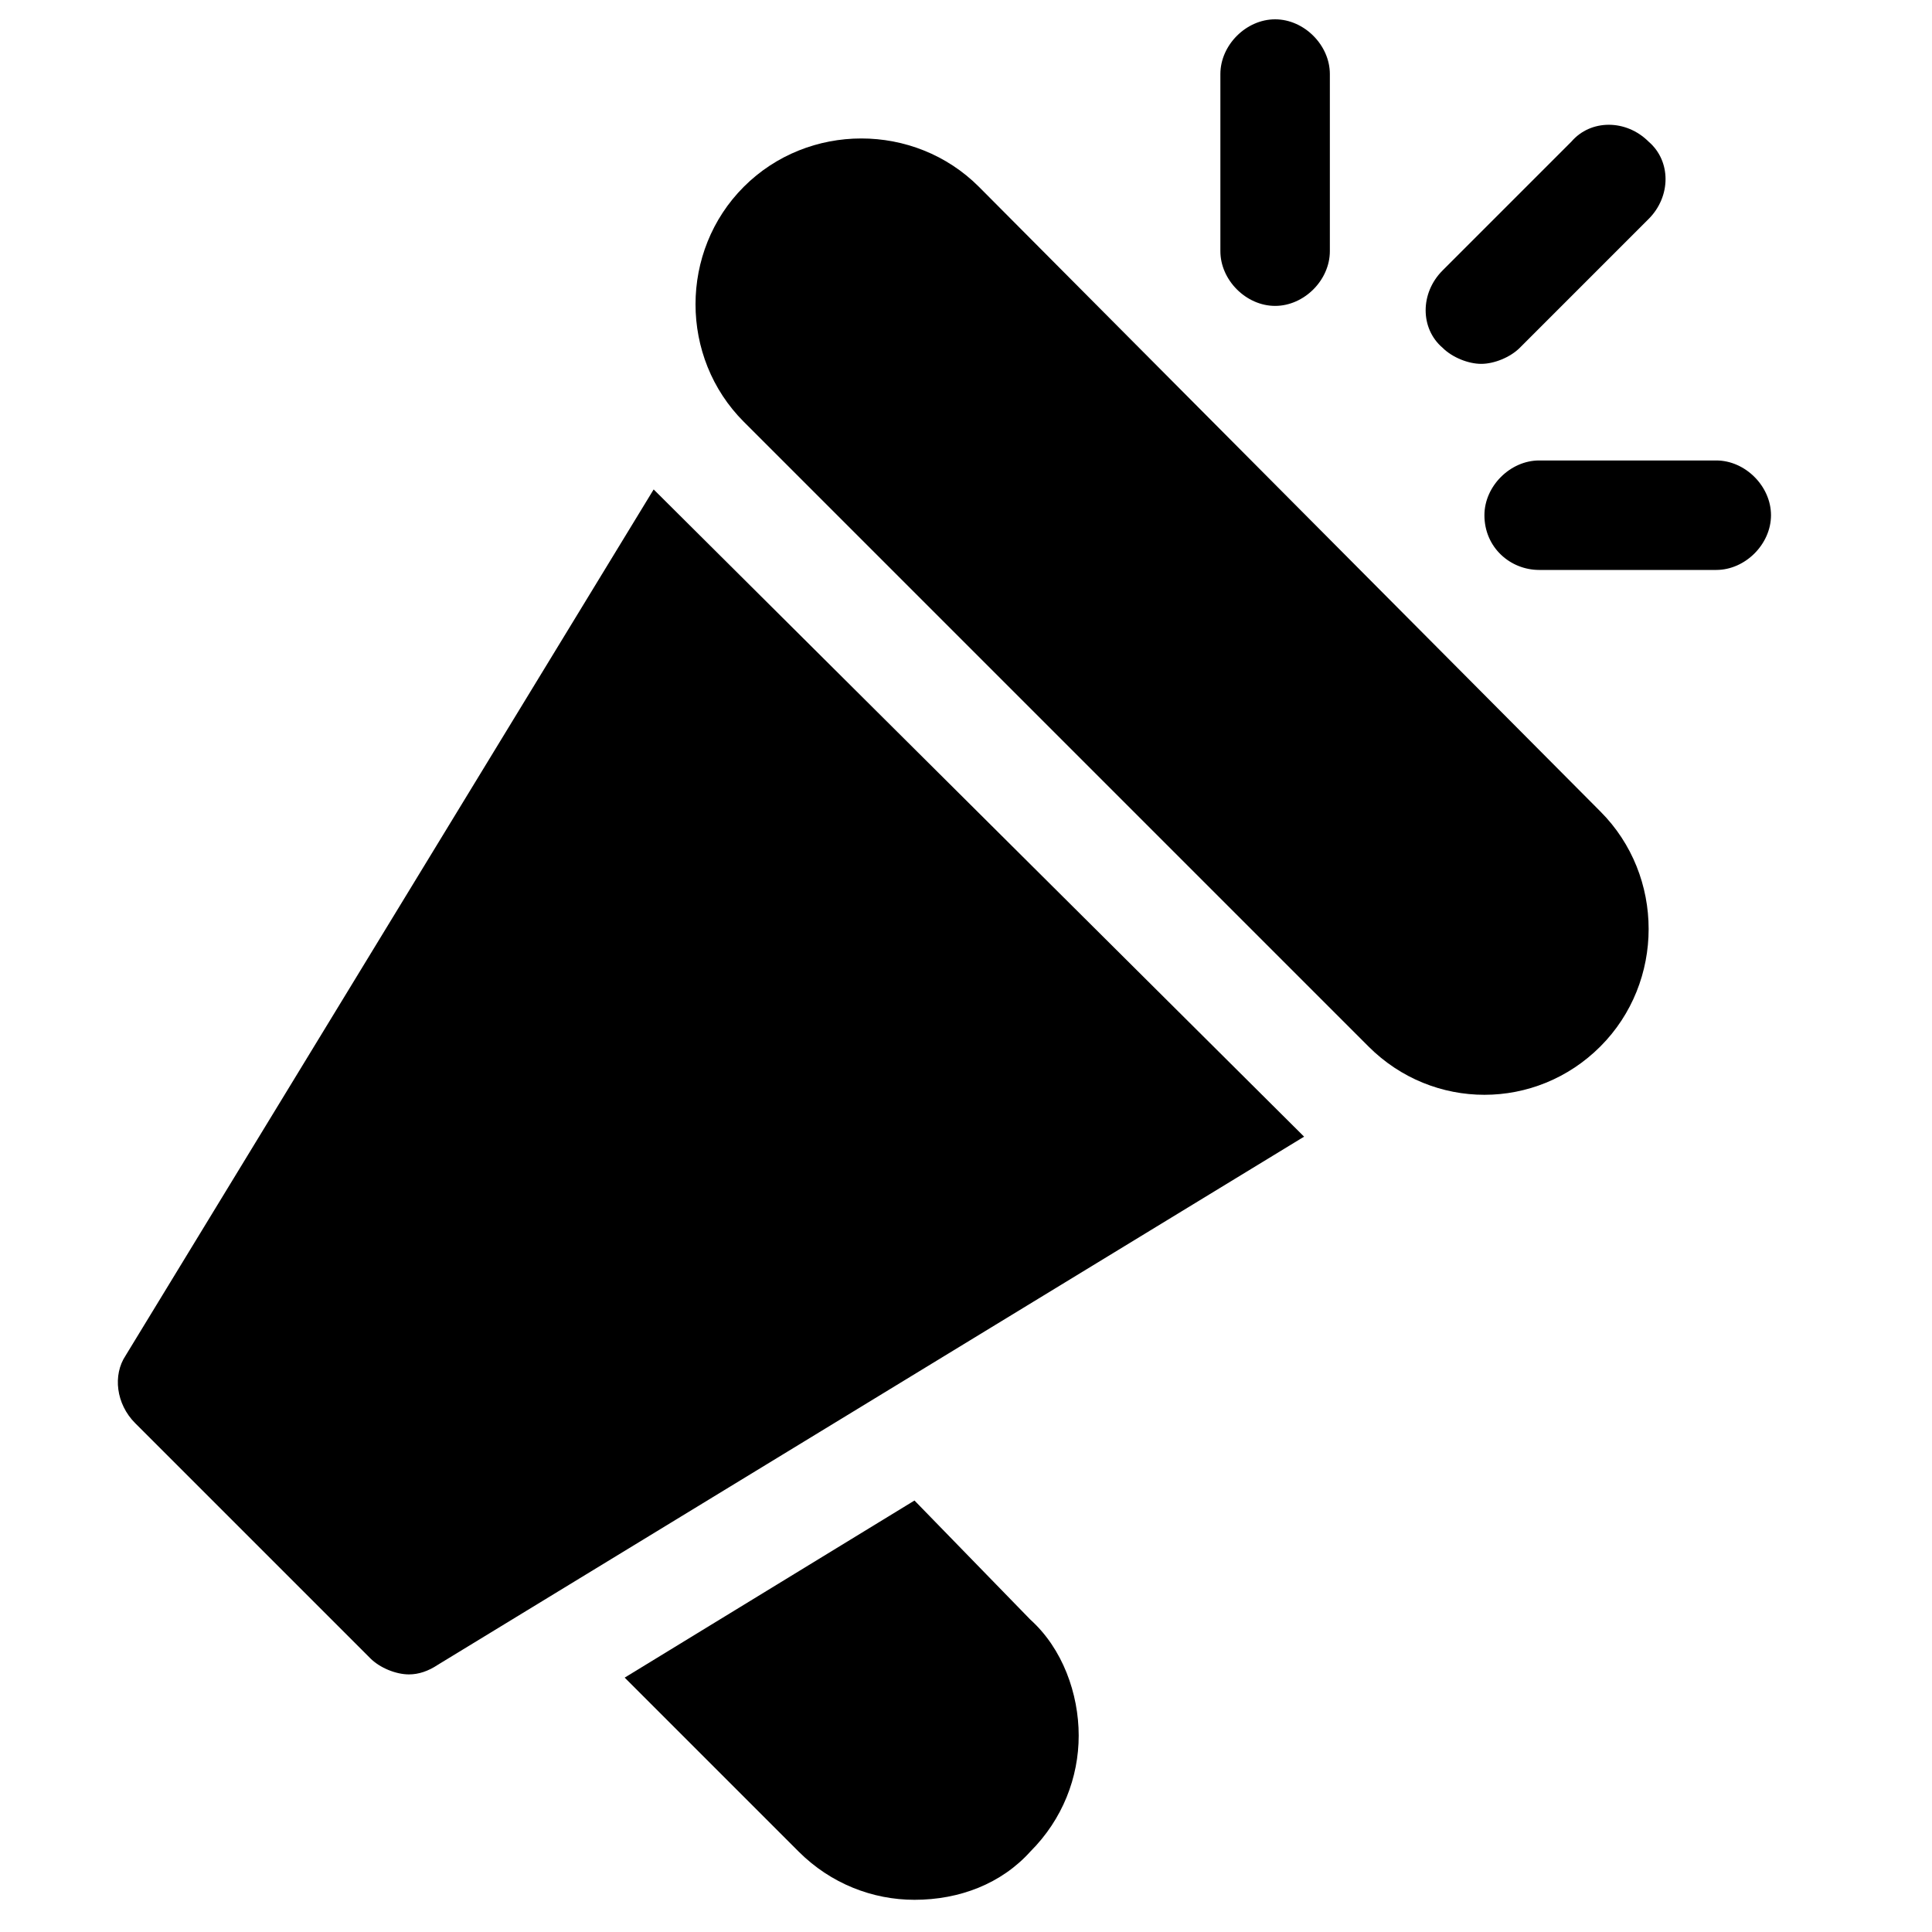
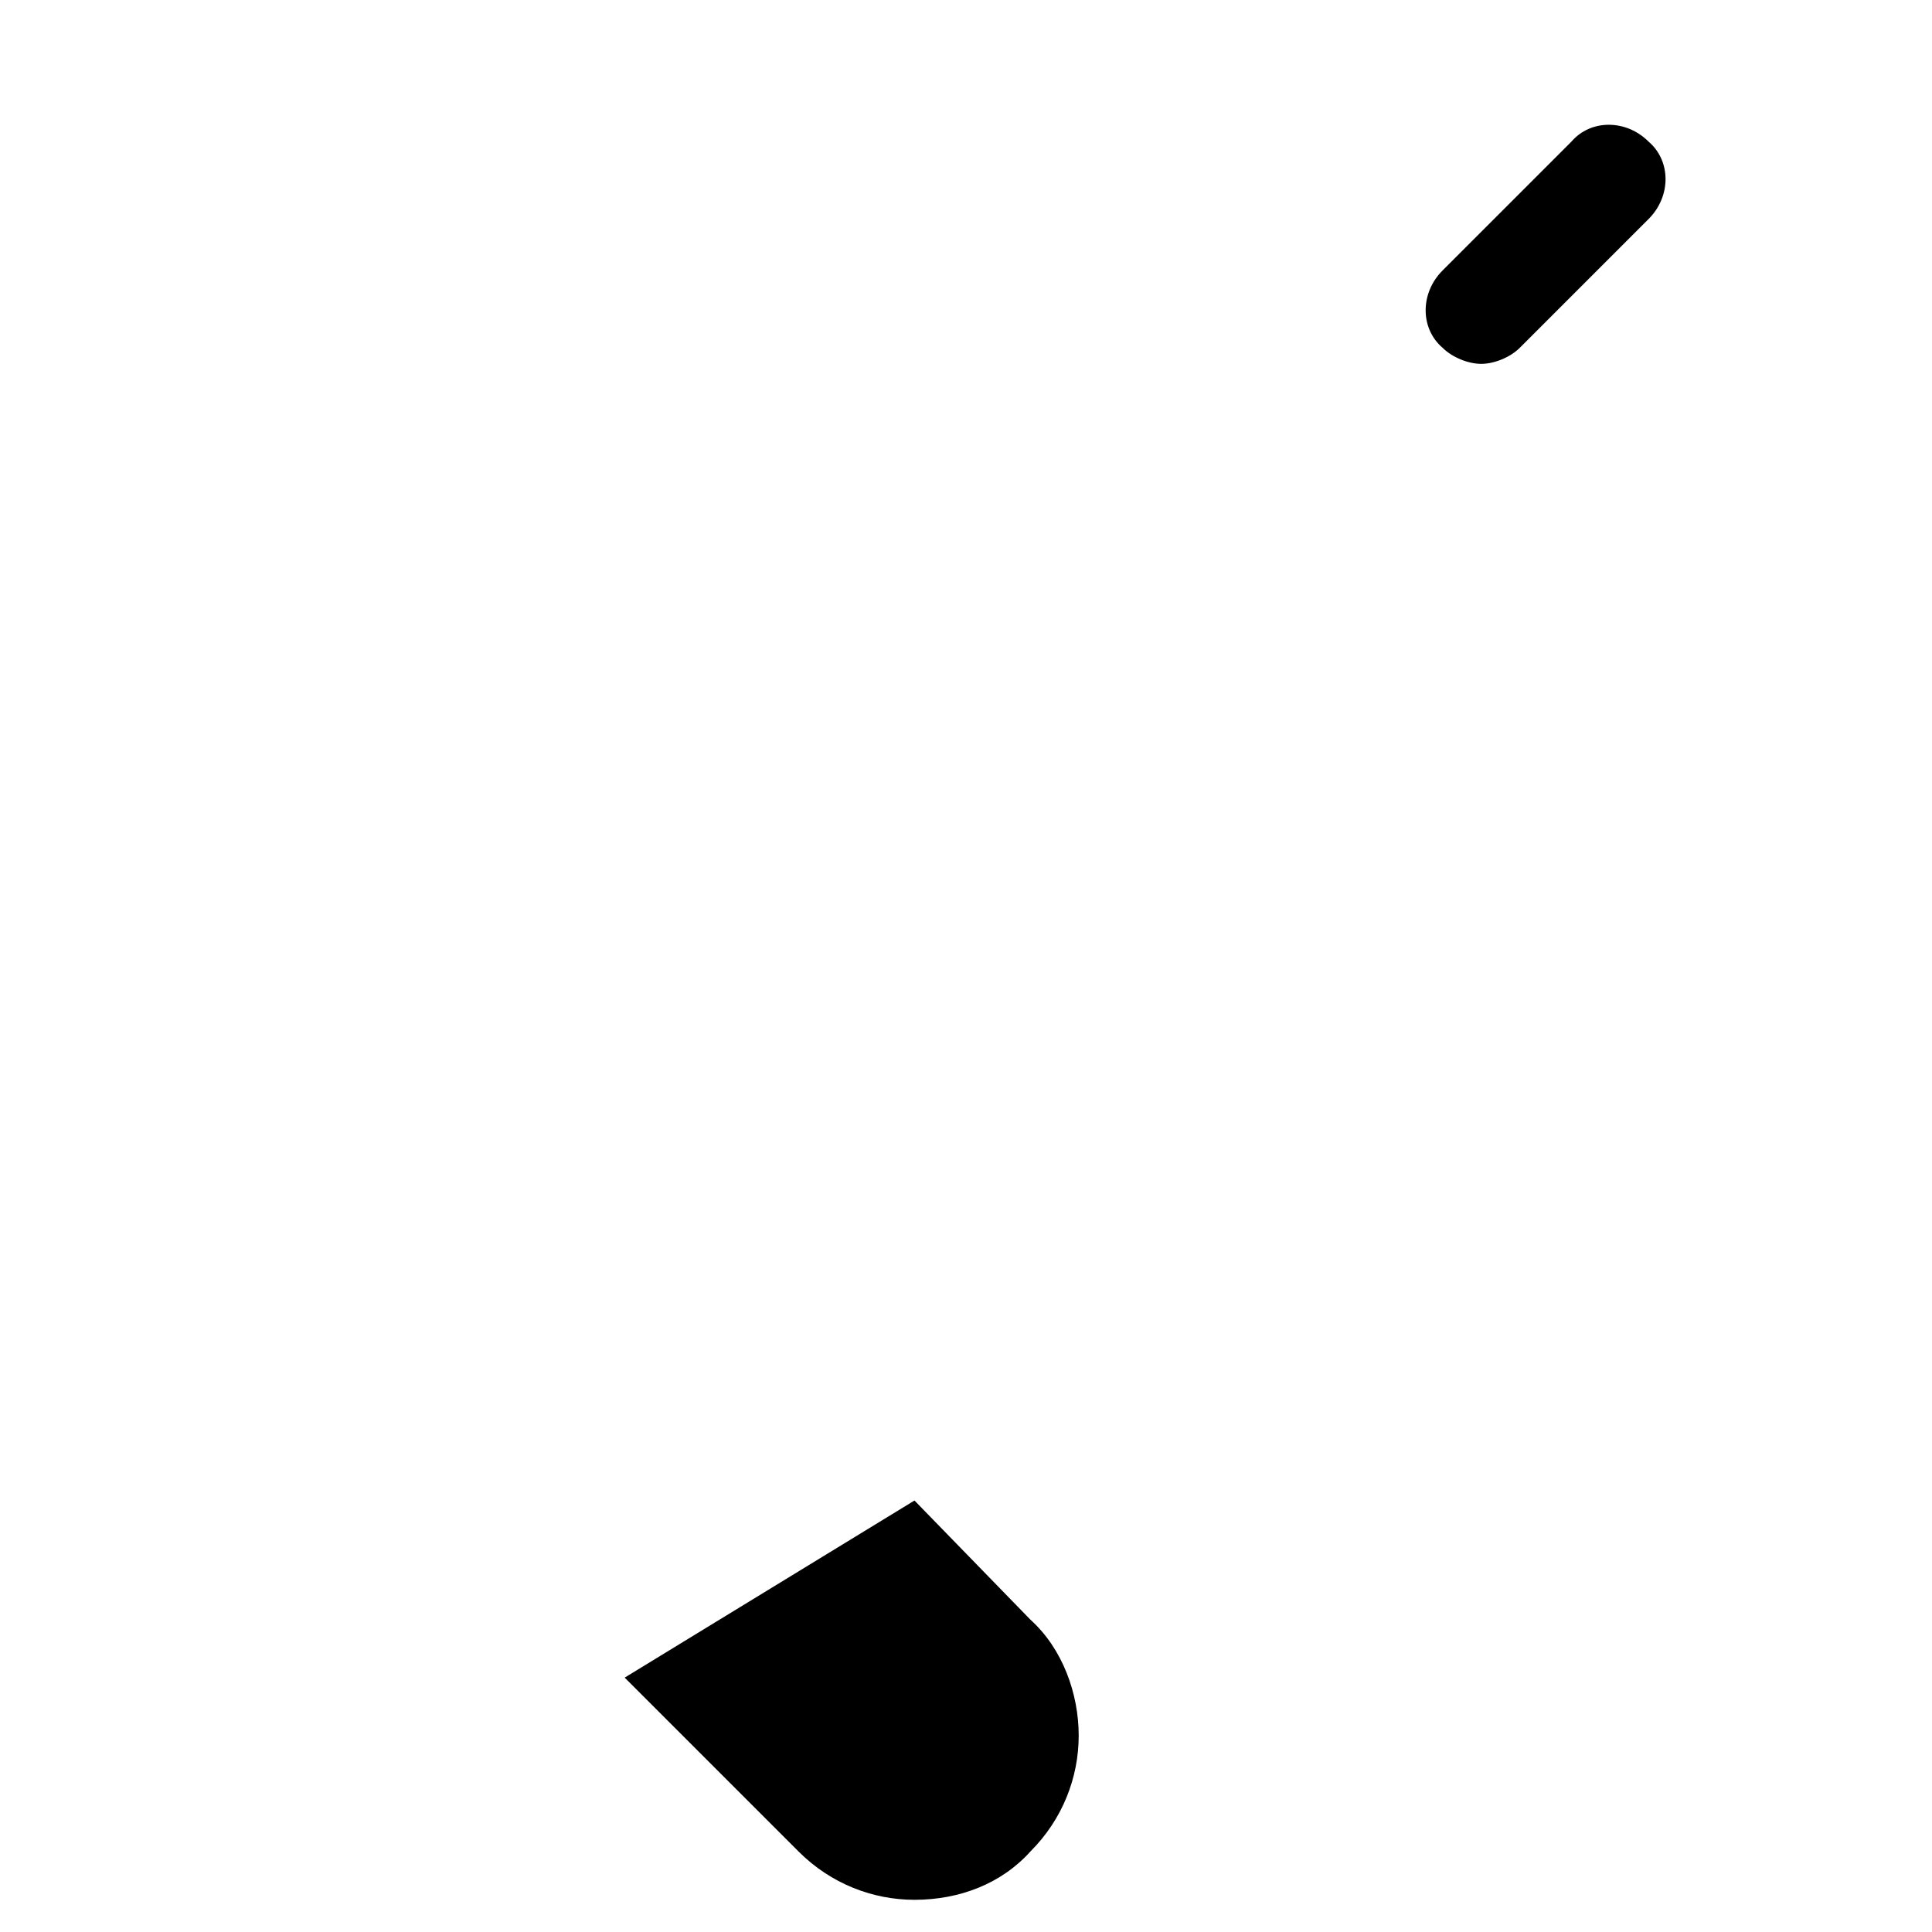
<svg xmlns="http://www.w3.org/2000/svg" version="1.1" id="Layer_1" x="0px" y="0px" viewBox="0 0 60 60" style="enable-background:new 0 0 60 60;" xml:space="preserve">
-   <path d="M41.3,7.8V2.3c0-0.9-0.8-1.7-1.7-1.7c-0.9,0-1.7,0.8-1.7,1.7v5.5c0,0.9,0.8,1.7,1.7,1.7C40.5,9.5,41.3,8.7,41.3,7.8z" />
  <path d="M51.2,6.8c0.7-0.7,0.7-1.8,0-2.4c-0.7-0.7-1.8-0.7-2.4,0l-4,4c-0.7,0.7-0.7,1.8,0,2.4c0.3,0.3,0.8,0.5,1.2,0.5  c0.4,0,0.9-0.2,1.2-0.5L51.2,6.8z" />
-   <path d="M47.8,17.7h5.5c0.9,0,1.7-0.8,1.7-1.7c0-0.9-0.8-1.7-1.7-1.7h-5.5c-0.9,0-1.7,0.8-1.7,1.7C46.1,17,46.9,17.7,47.8,17.7z" />
  <path d="M28.4,46.6l-9,5.5l5.4,5.4c1,1,2.3,1.5,3.6,1.5c1.4,0,2.7-0.5,3.6-1.5c1-1,1.5-2.3,1.5-3.6s-0.5-2.7-1.5-3.6L28.4,46.6z" />
-   <path d="M4.2,44.2l7.3,7.3c0.3,0.3,0.8,0.5,1.2,0.5c0.3,0,0.6-0.1,0.9-0.3l26.9-16.4L20.3,15.2L3.9,42.1C3.5,42.7,3.6,43.6,4.2,44.2  z" />
-   <path d="M23.1,13.1l19.4,19.4c1,1,2.3,1.5,3.6,1.5c1.3,0,2.6-0.5,3.6-1.5c2-2,2-5.3,0-7.3L30.4,5.8c-2-2-5.3-2-7.3,0  C21.1,7.8,21.1,11.1,23.1,13.1z" />
</svg>